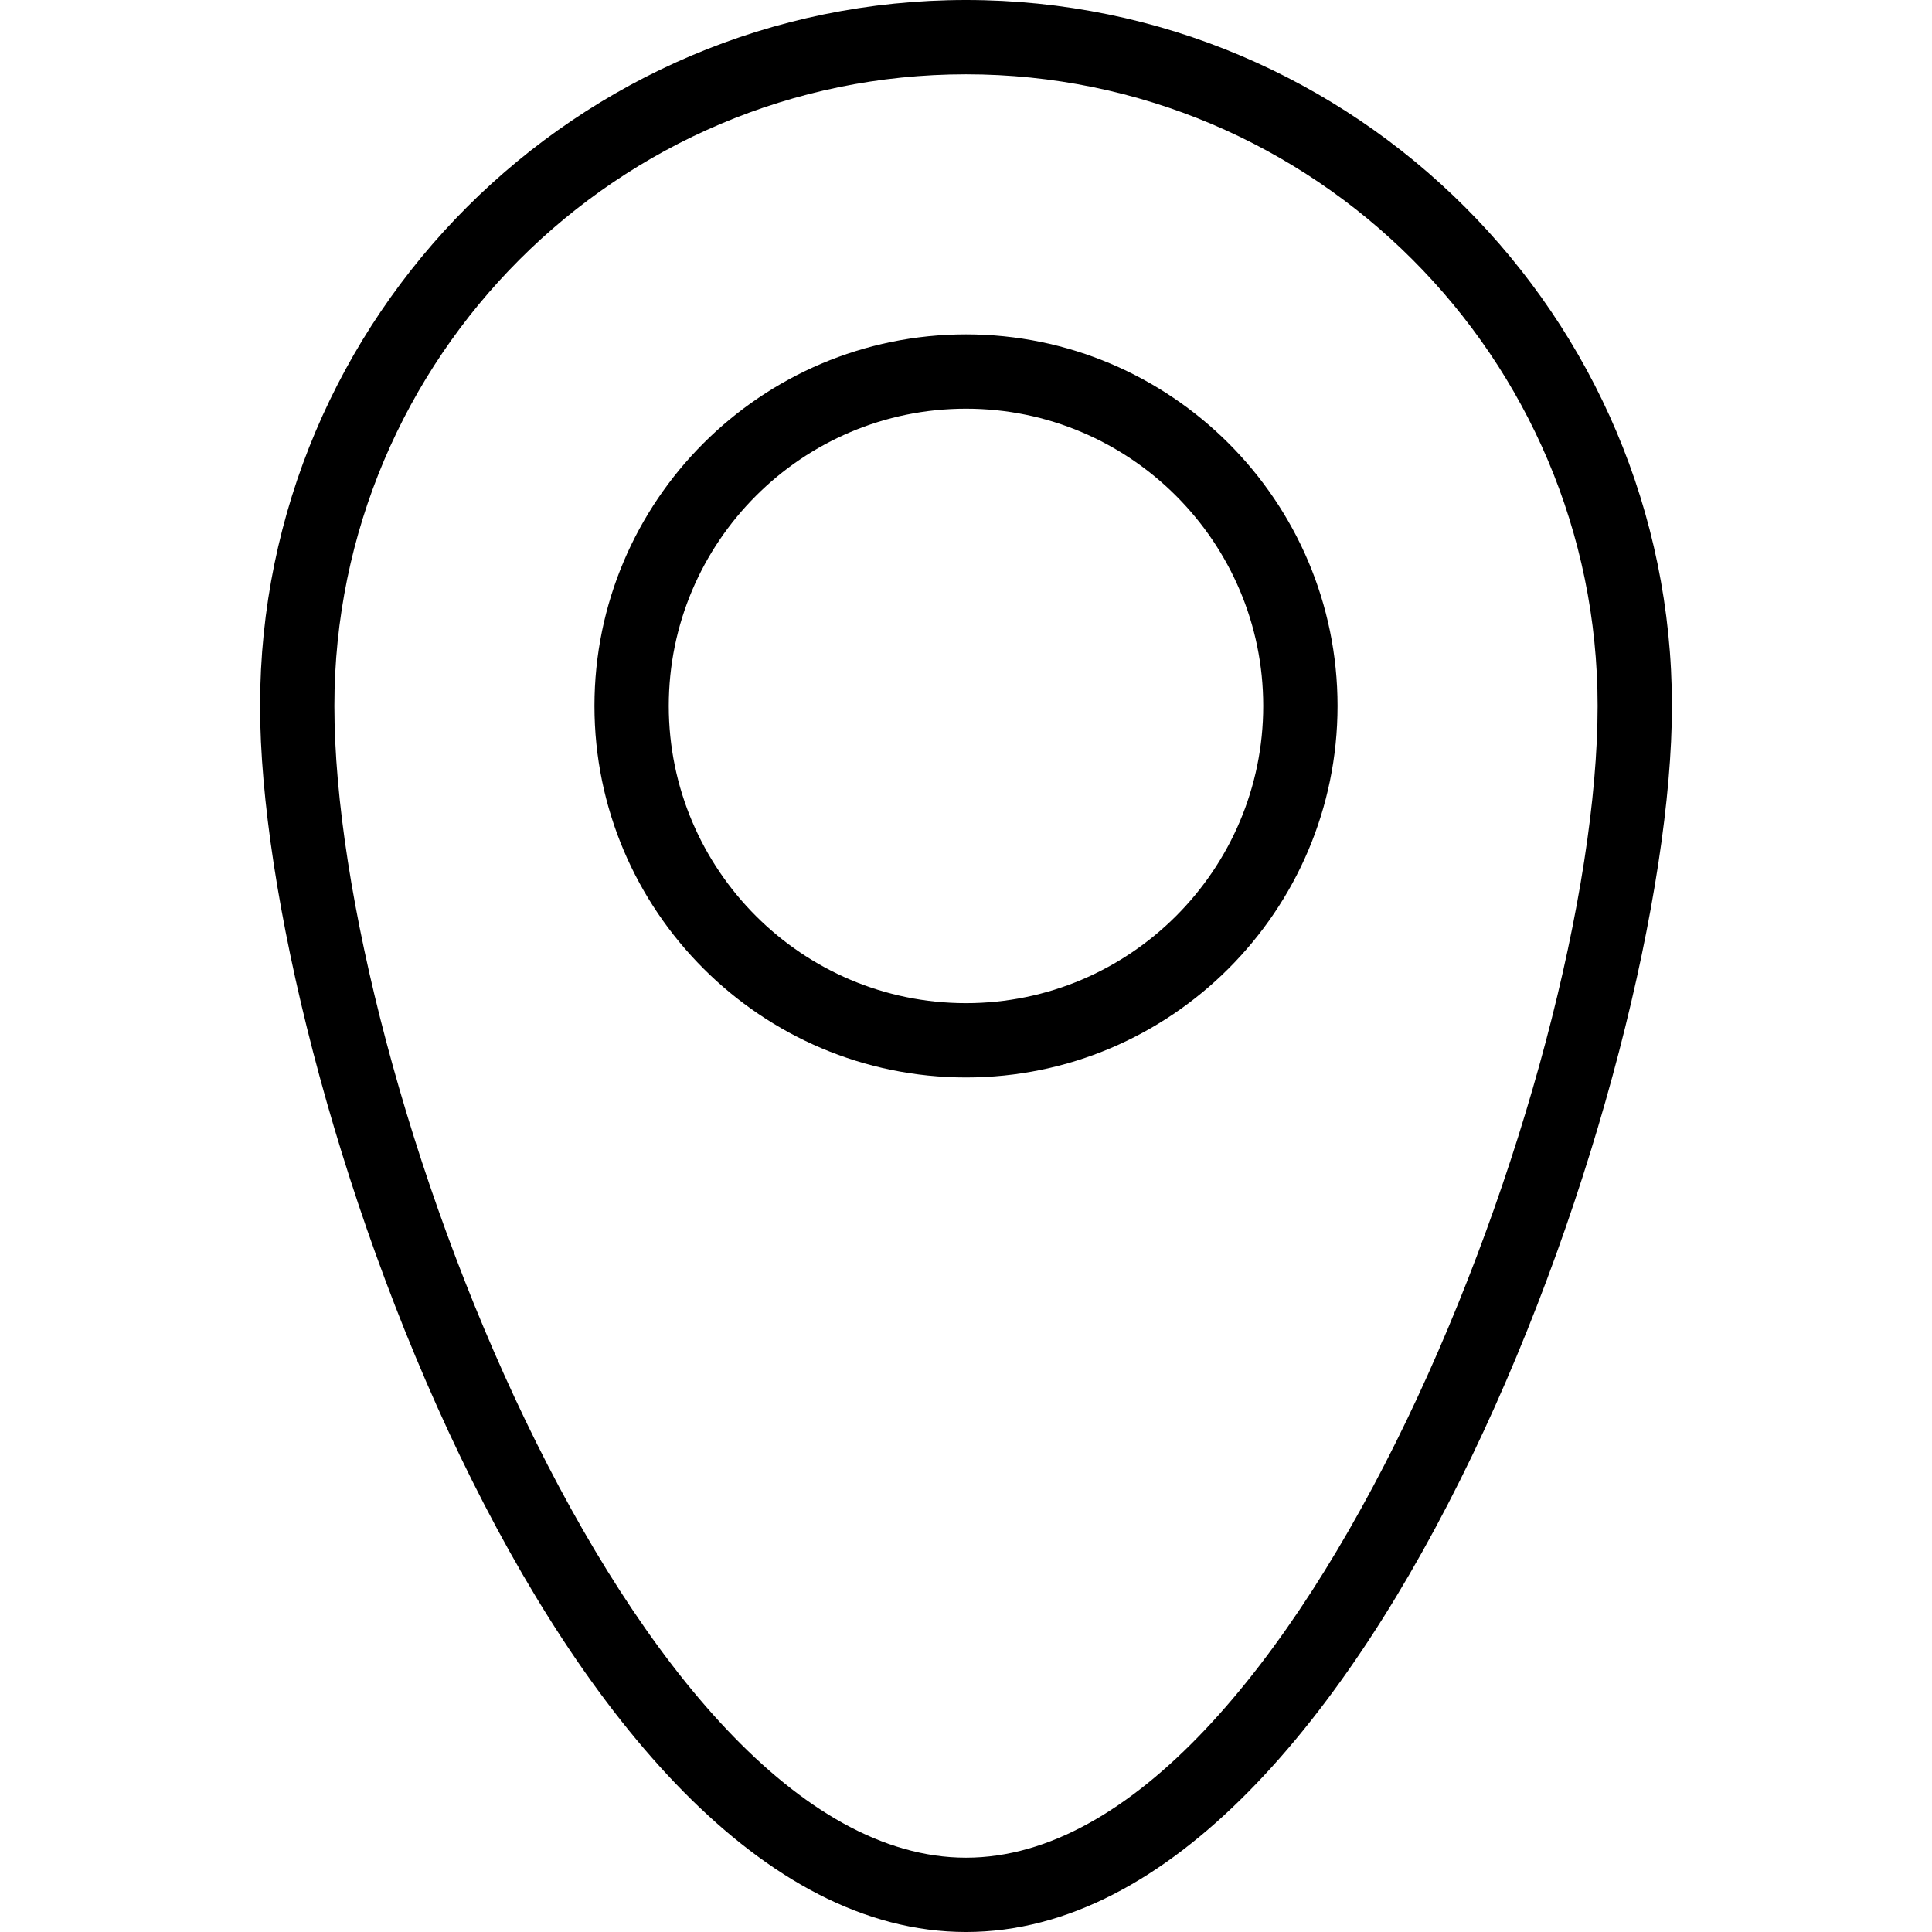
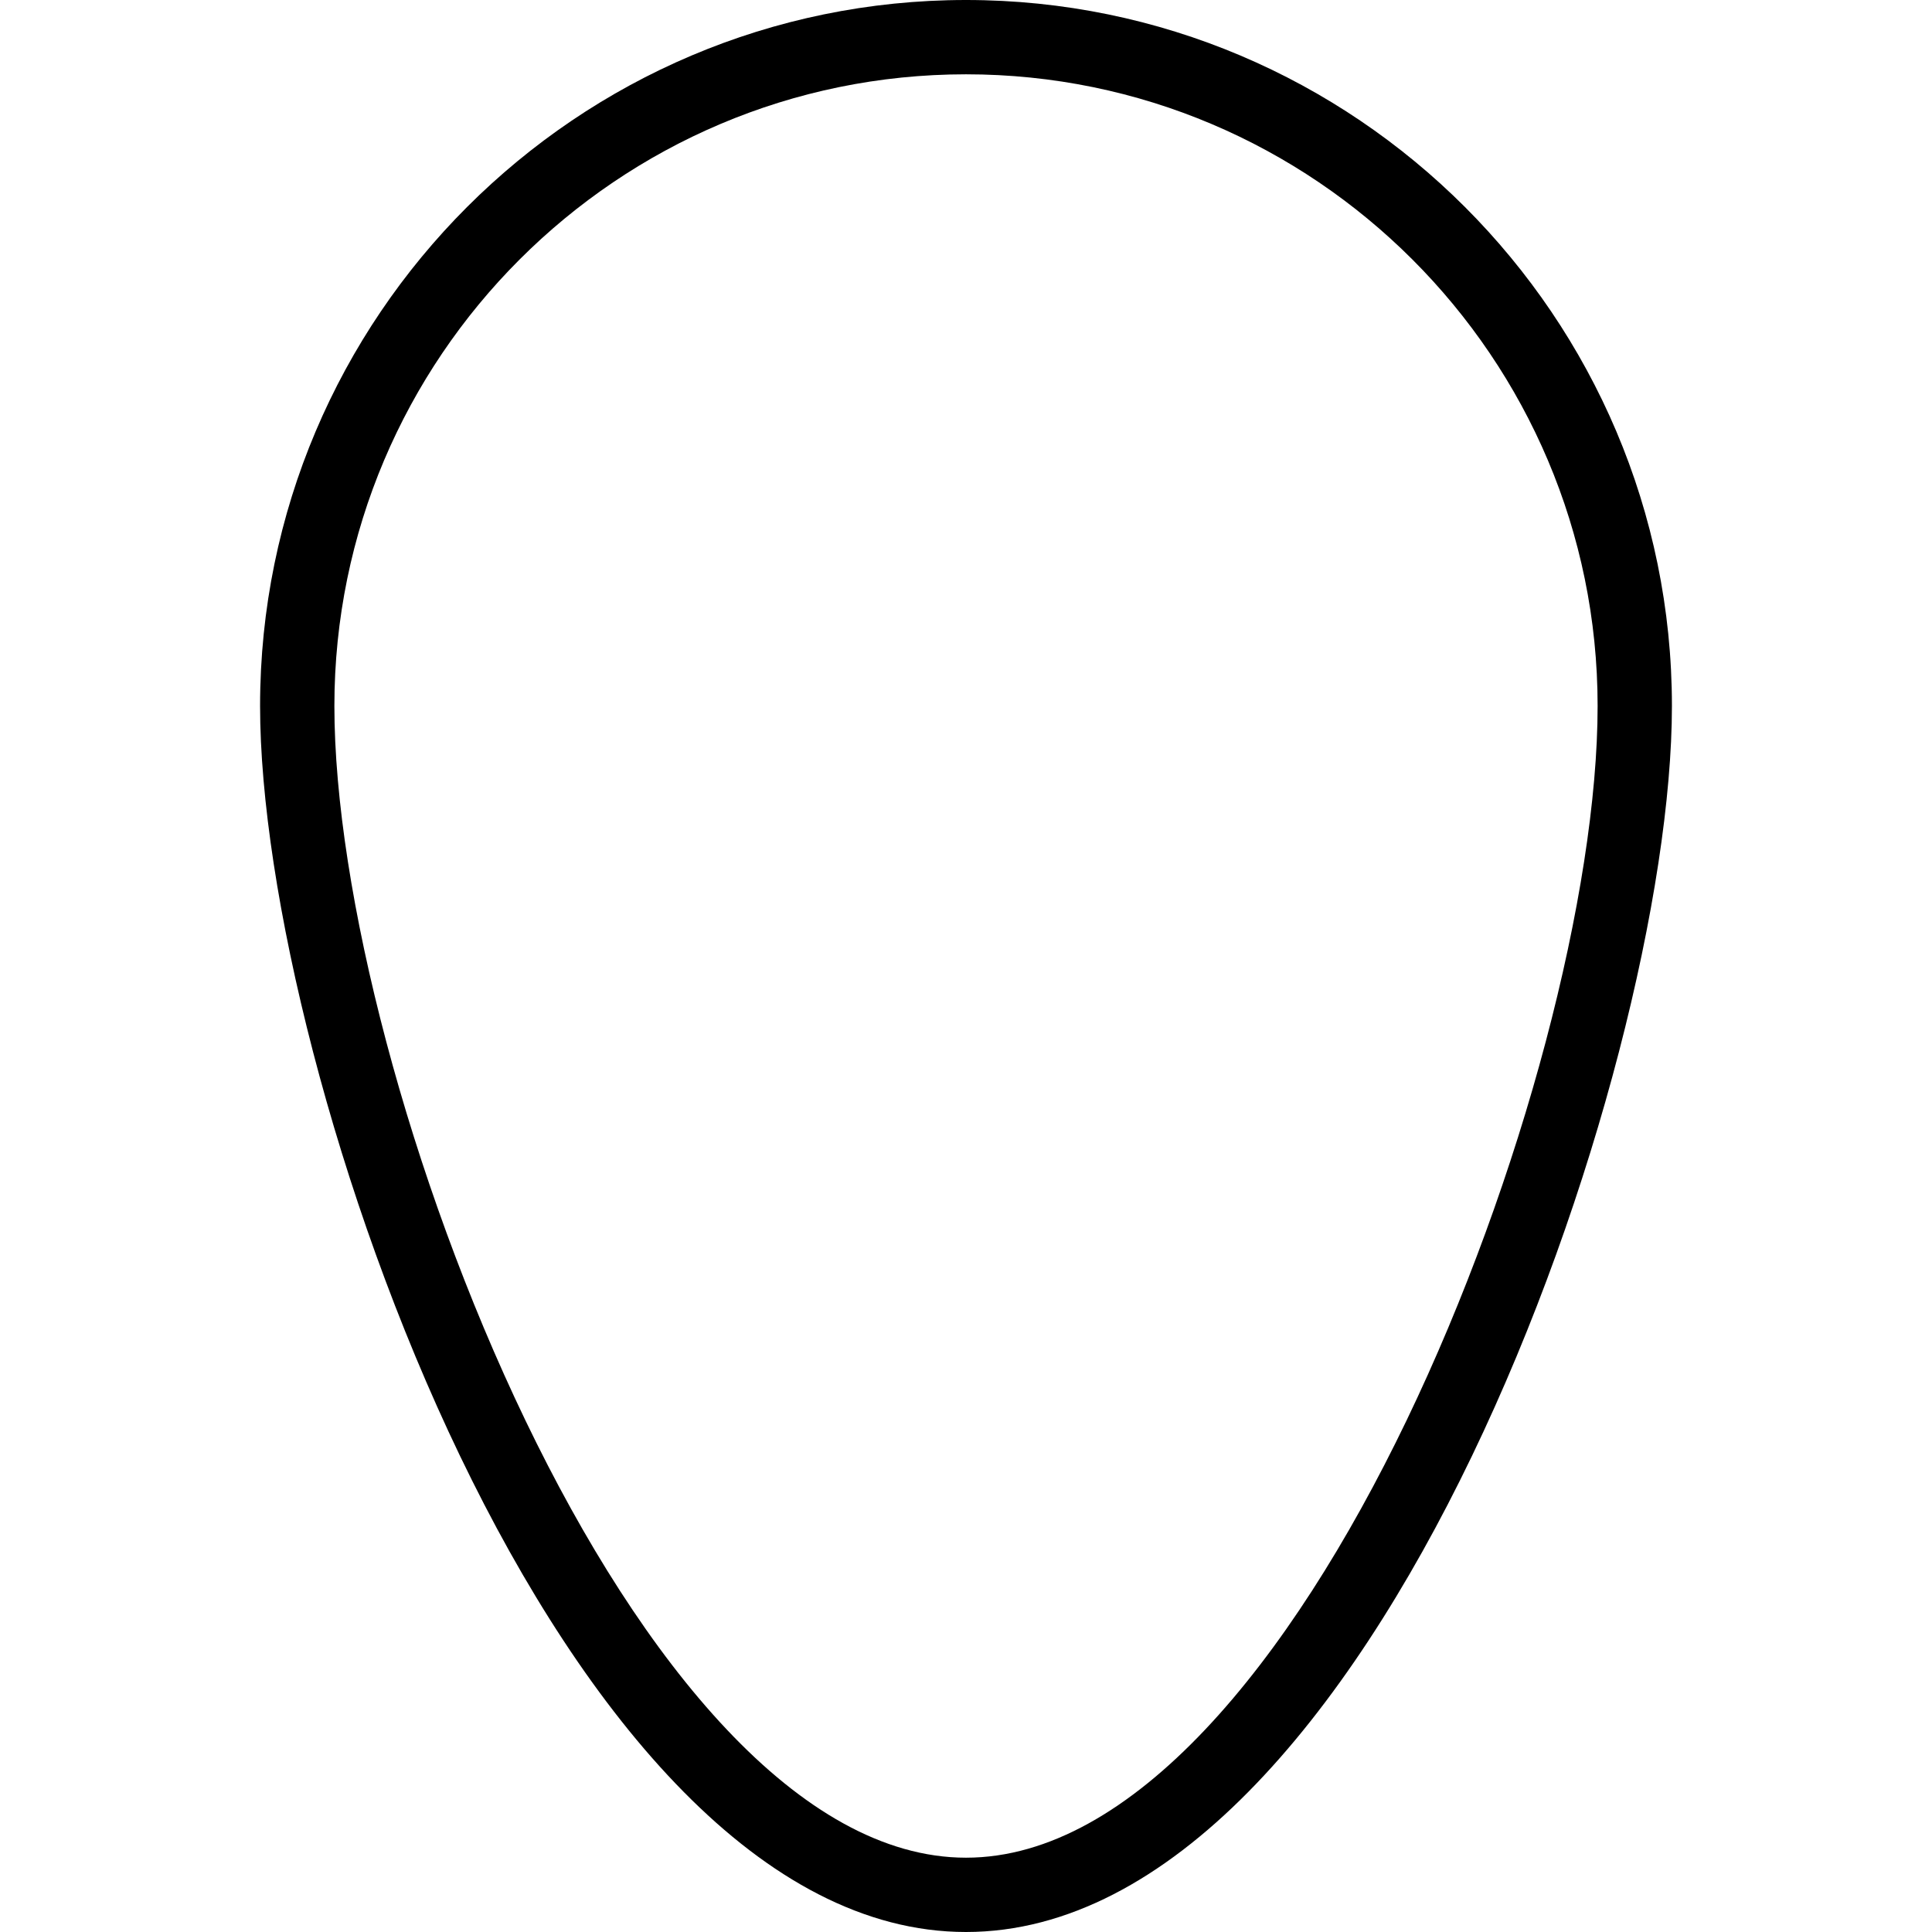
<svg xmlns="http://www.w3.org/2000/svg" fill="#000000" height="800px" width="800px" version="1.1" id="Layer_1" viewBox="0 0 512 512" xml:space="preserve">
  <g>
    <g>
      <path d="M256,0C152.846,0,68.923,83.923,68.923,187.077C68.923,283.99,147.923,512,256,512    c108.077,0,187.077-228.01,187.077-324.923C443.077,83.923,359.154,0,256,0z M256,492.308    c-88.192,0-167.385-207.322-167.385-305.231c0-92.298,75.087-167.385,167.385-167.385s167.385,75.086,167.385,167.385    C423.385,284.985,344.193,492.308,256,492.308z" />
    </g>
  </g>
  <g>
    <g>
-       <path d="M256,88.615c-54.289,0-98.462,44.168-98.462,98.461c0,54.293,44.173,98.462,98.462,98.462s98.462-44.168,98.462-98.462    C354.462,132.784,310.289,88.615,256,88.615z M256,265.846c-43.433,0-78.769-35.337-78.769-78.769    c0-43.433,35.337-78.769,78.769-78.769c43.433,0,78.769,35.336,78.769,78.769C334.769,230.51,299.433,265.846,256,265.846z" />
-     </g>
+       </g>
  </g>
</svg>